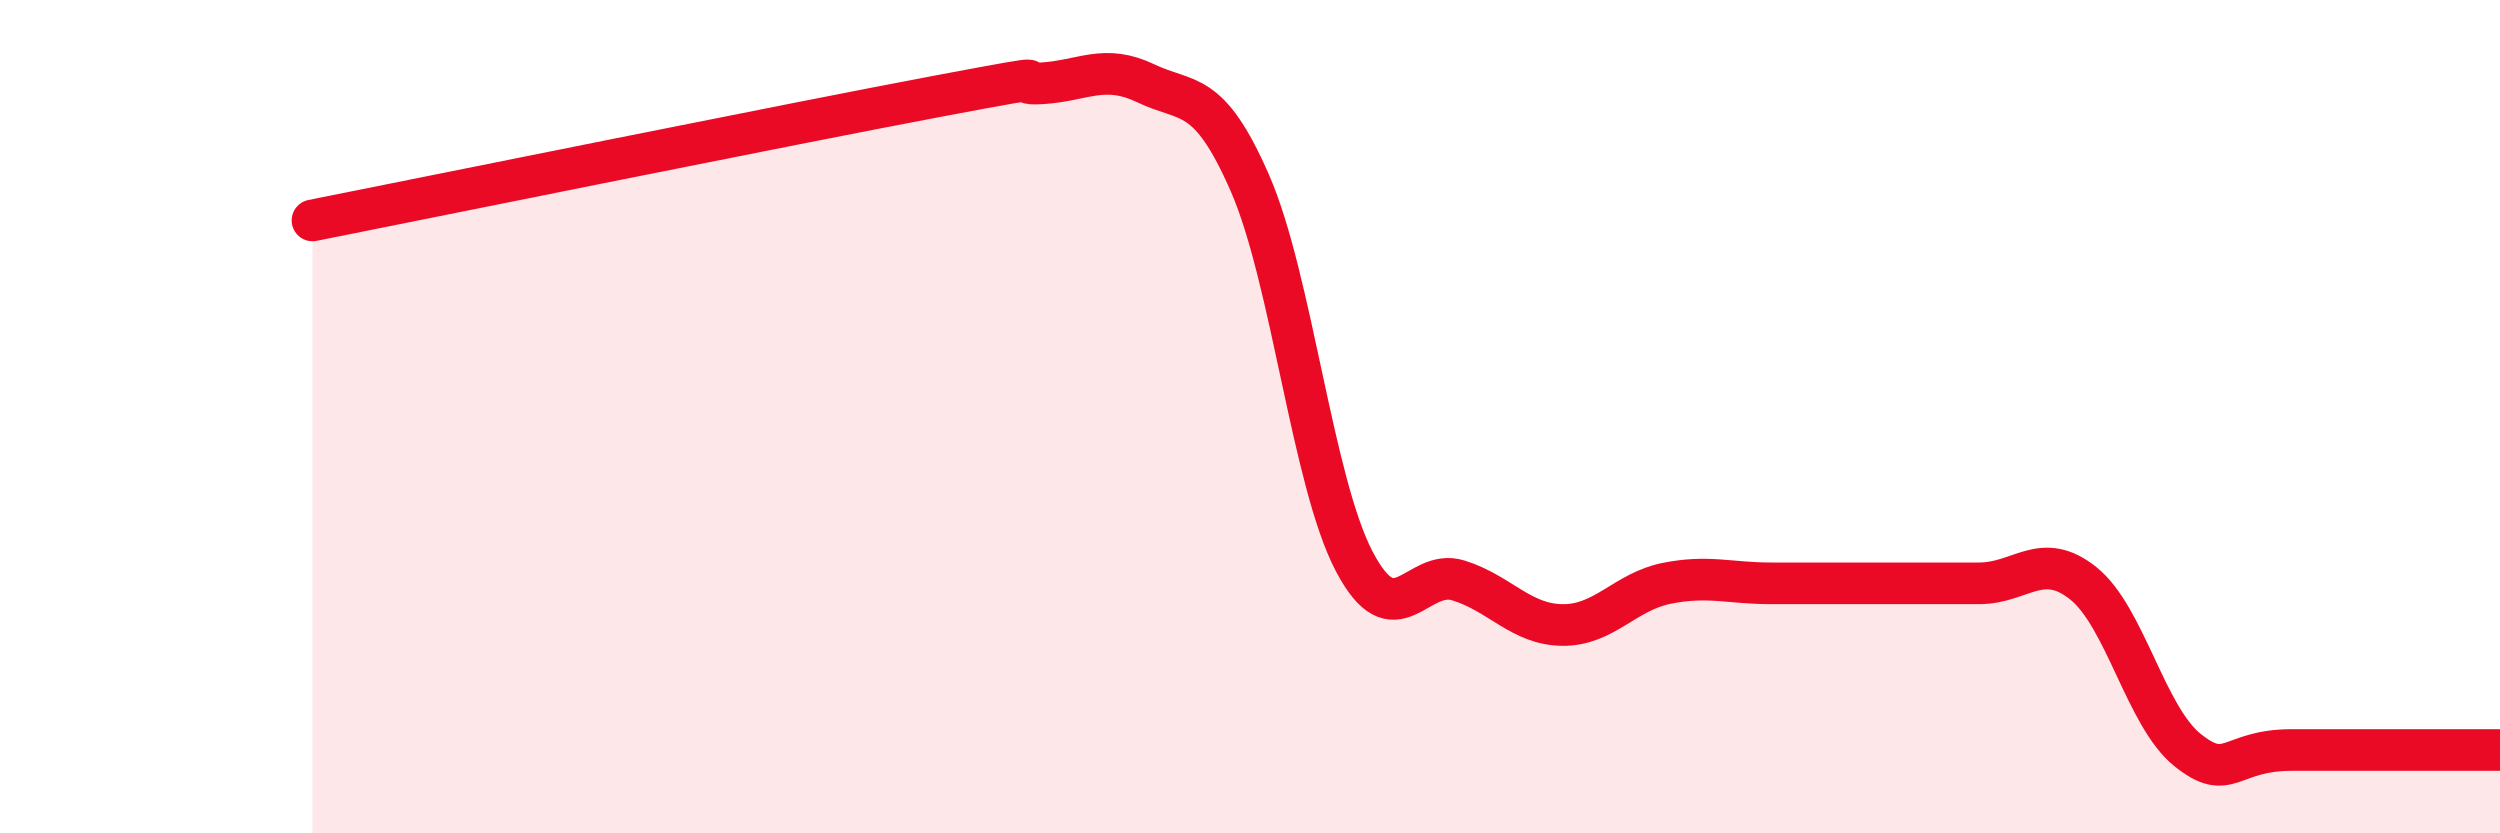
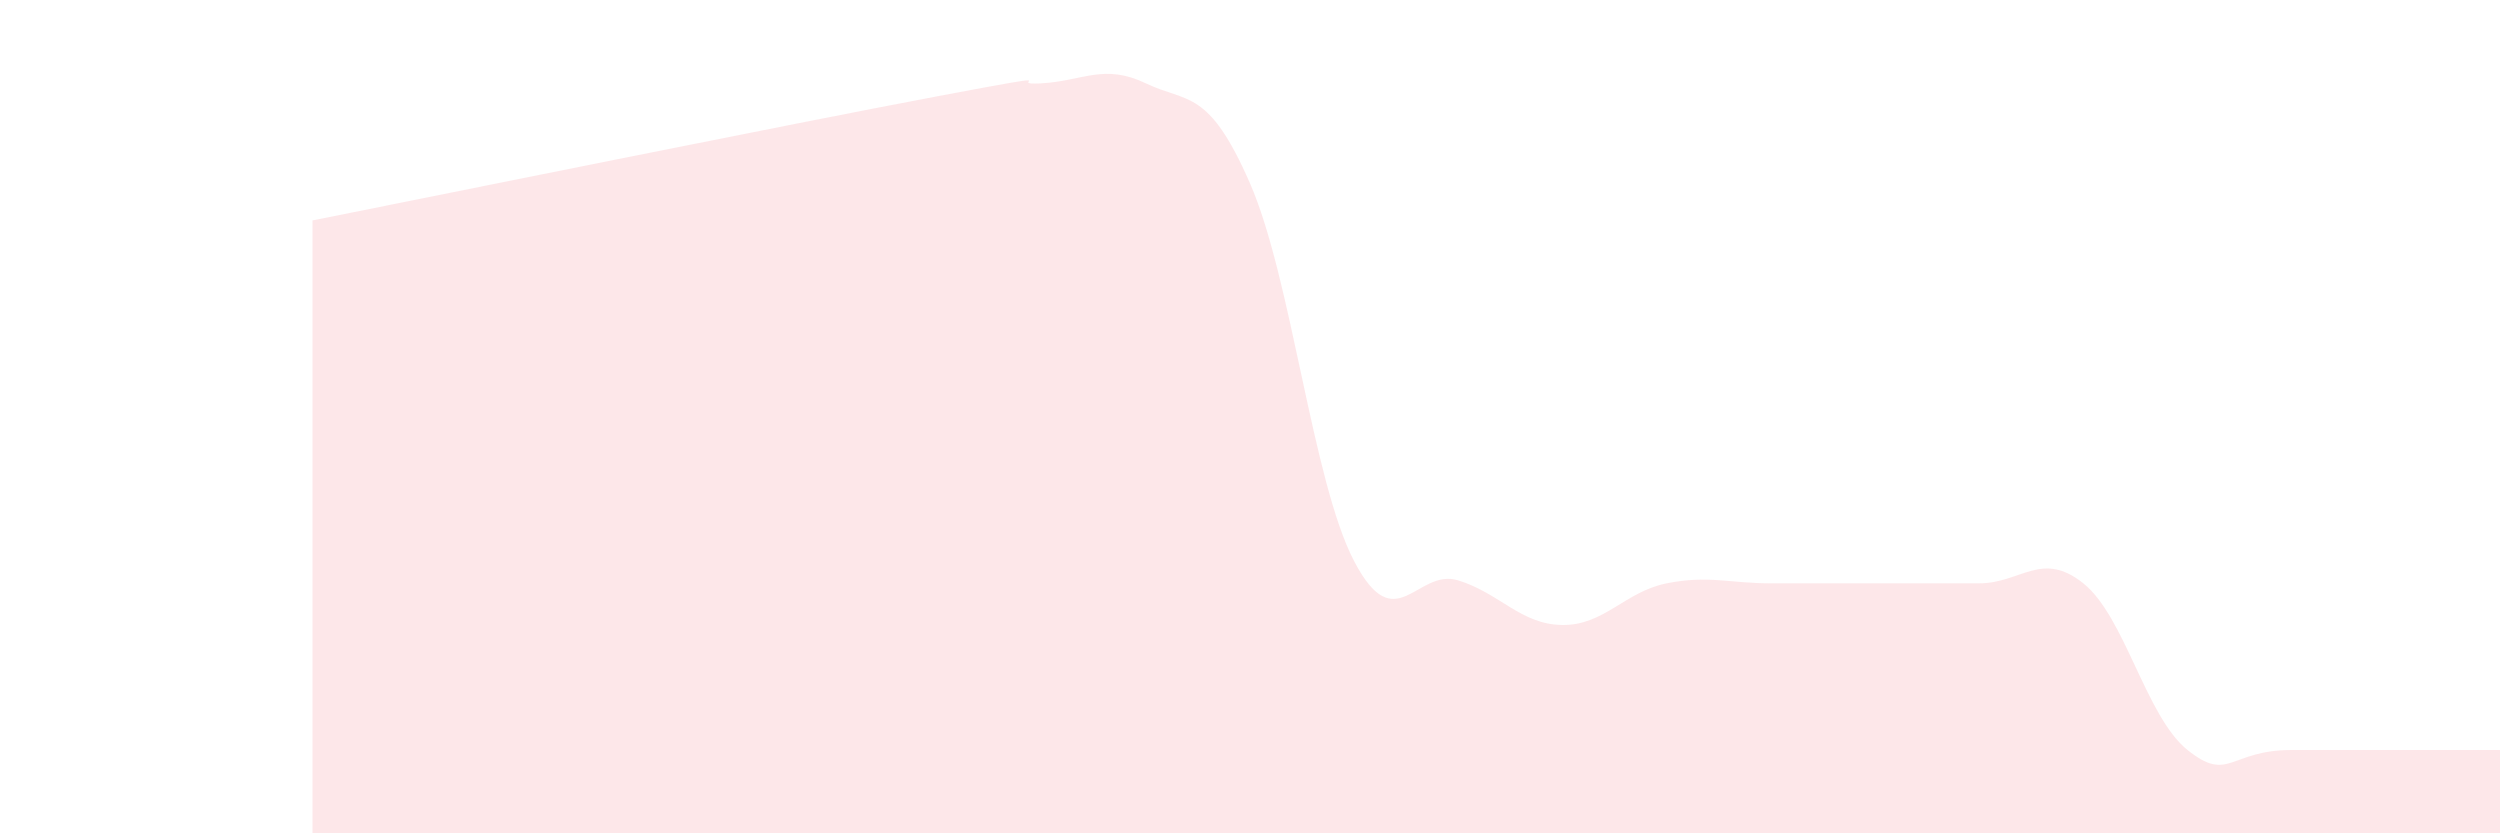
<svg xmlns="http://www.w3.org/2000/svg" width="60" height="20" viewBox="0 0 60 20">
  <path d="M 7.5,5.29 C 10.5,4.69 19,2.97 22.5,2.31 C 26,1.65 24,2.06 25,2 C 26,1.94 26.5,1.52 27.5,2 C 28.5,2.48 29,2.11 30,4.4 C 31,6.69 31.5,11.56 32.5,13.47 C 33.5,15.38 34,13.62 35,13.93 C 36,14.24 36.5,14.99 37.5,15 C 38.5,15.01 39,14.2 40,14 C 41,13.8 41.5,14 42.5,14 C 43.5,14 44,14 45,14 C 46,14 46.5,14 47.5,14 C 48.5,14 49,13.2 50,14 C 51,14.8 51.5,17.2 52.5,18 C 53.5,18.8 53.5,18 55,18 C 56.5,18 59,18 60,18L60 20L7.5 20Z" fill="#EB0A25" opacity="0.1" stroke-linecap="round" stroke-linejoin="round" />
-   <path d="M 7.5,5.29 C 10.5,4.69 19,2.97 22.5,2.31 C 26,1.65 24,2.06 25,2 C 26,1.94 26.5,1.52 27.5,2 C 28.5,2.48 29,2.11 30,4.4 C 31,6.69 31.5,11.56 32.5,13.47 C 33.5,15.38 34,13.62 35,13.93 C 36,14.24 36.5,14.99 37.5,15 C 38.5,15.01 39,14.2 40,14 C 41,13.8 41.5,14 42.5,14 C 43.5,14 44,14 45,14 C 46,14 46.5,14 47.5,14 C 48.5,14 49,13.2 50,14 C 51,14.8 51.5,17.2 52.5,18 C 53.5,18.8 53.5,18 55,18 C 56.5,18 59,18 60,18" stroke="#EB0A25" stroke-width="1" fill="none" stroke-linecap="round" stroke-linejoin="round" />
</svg>